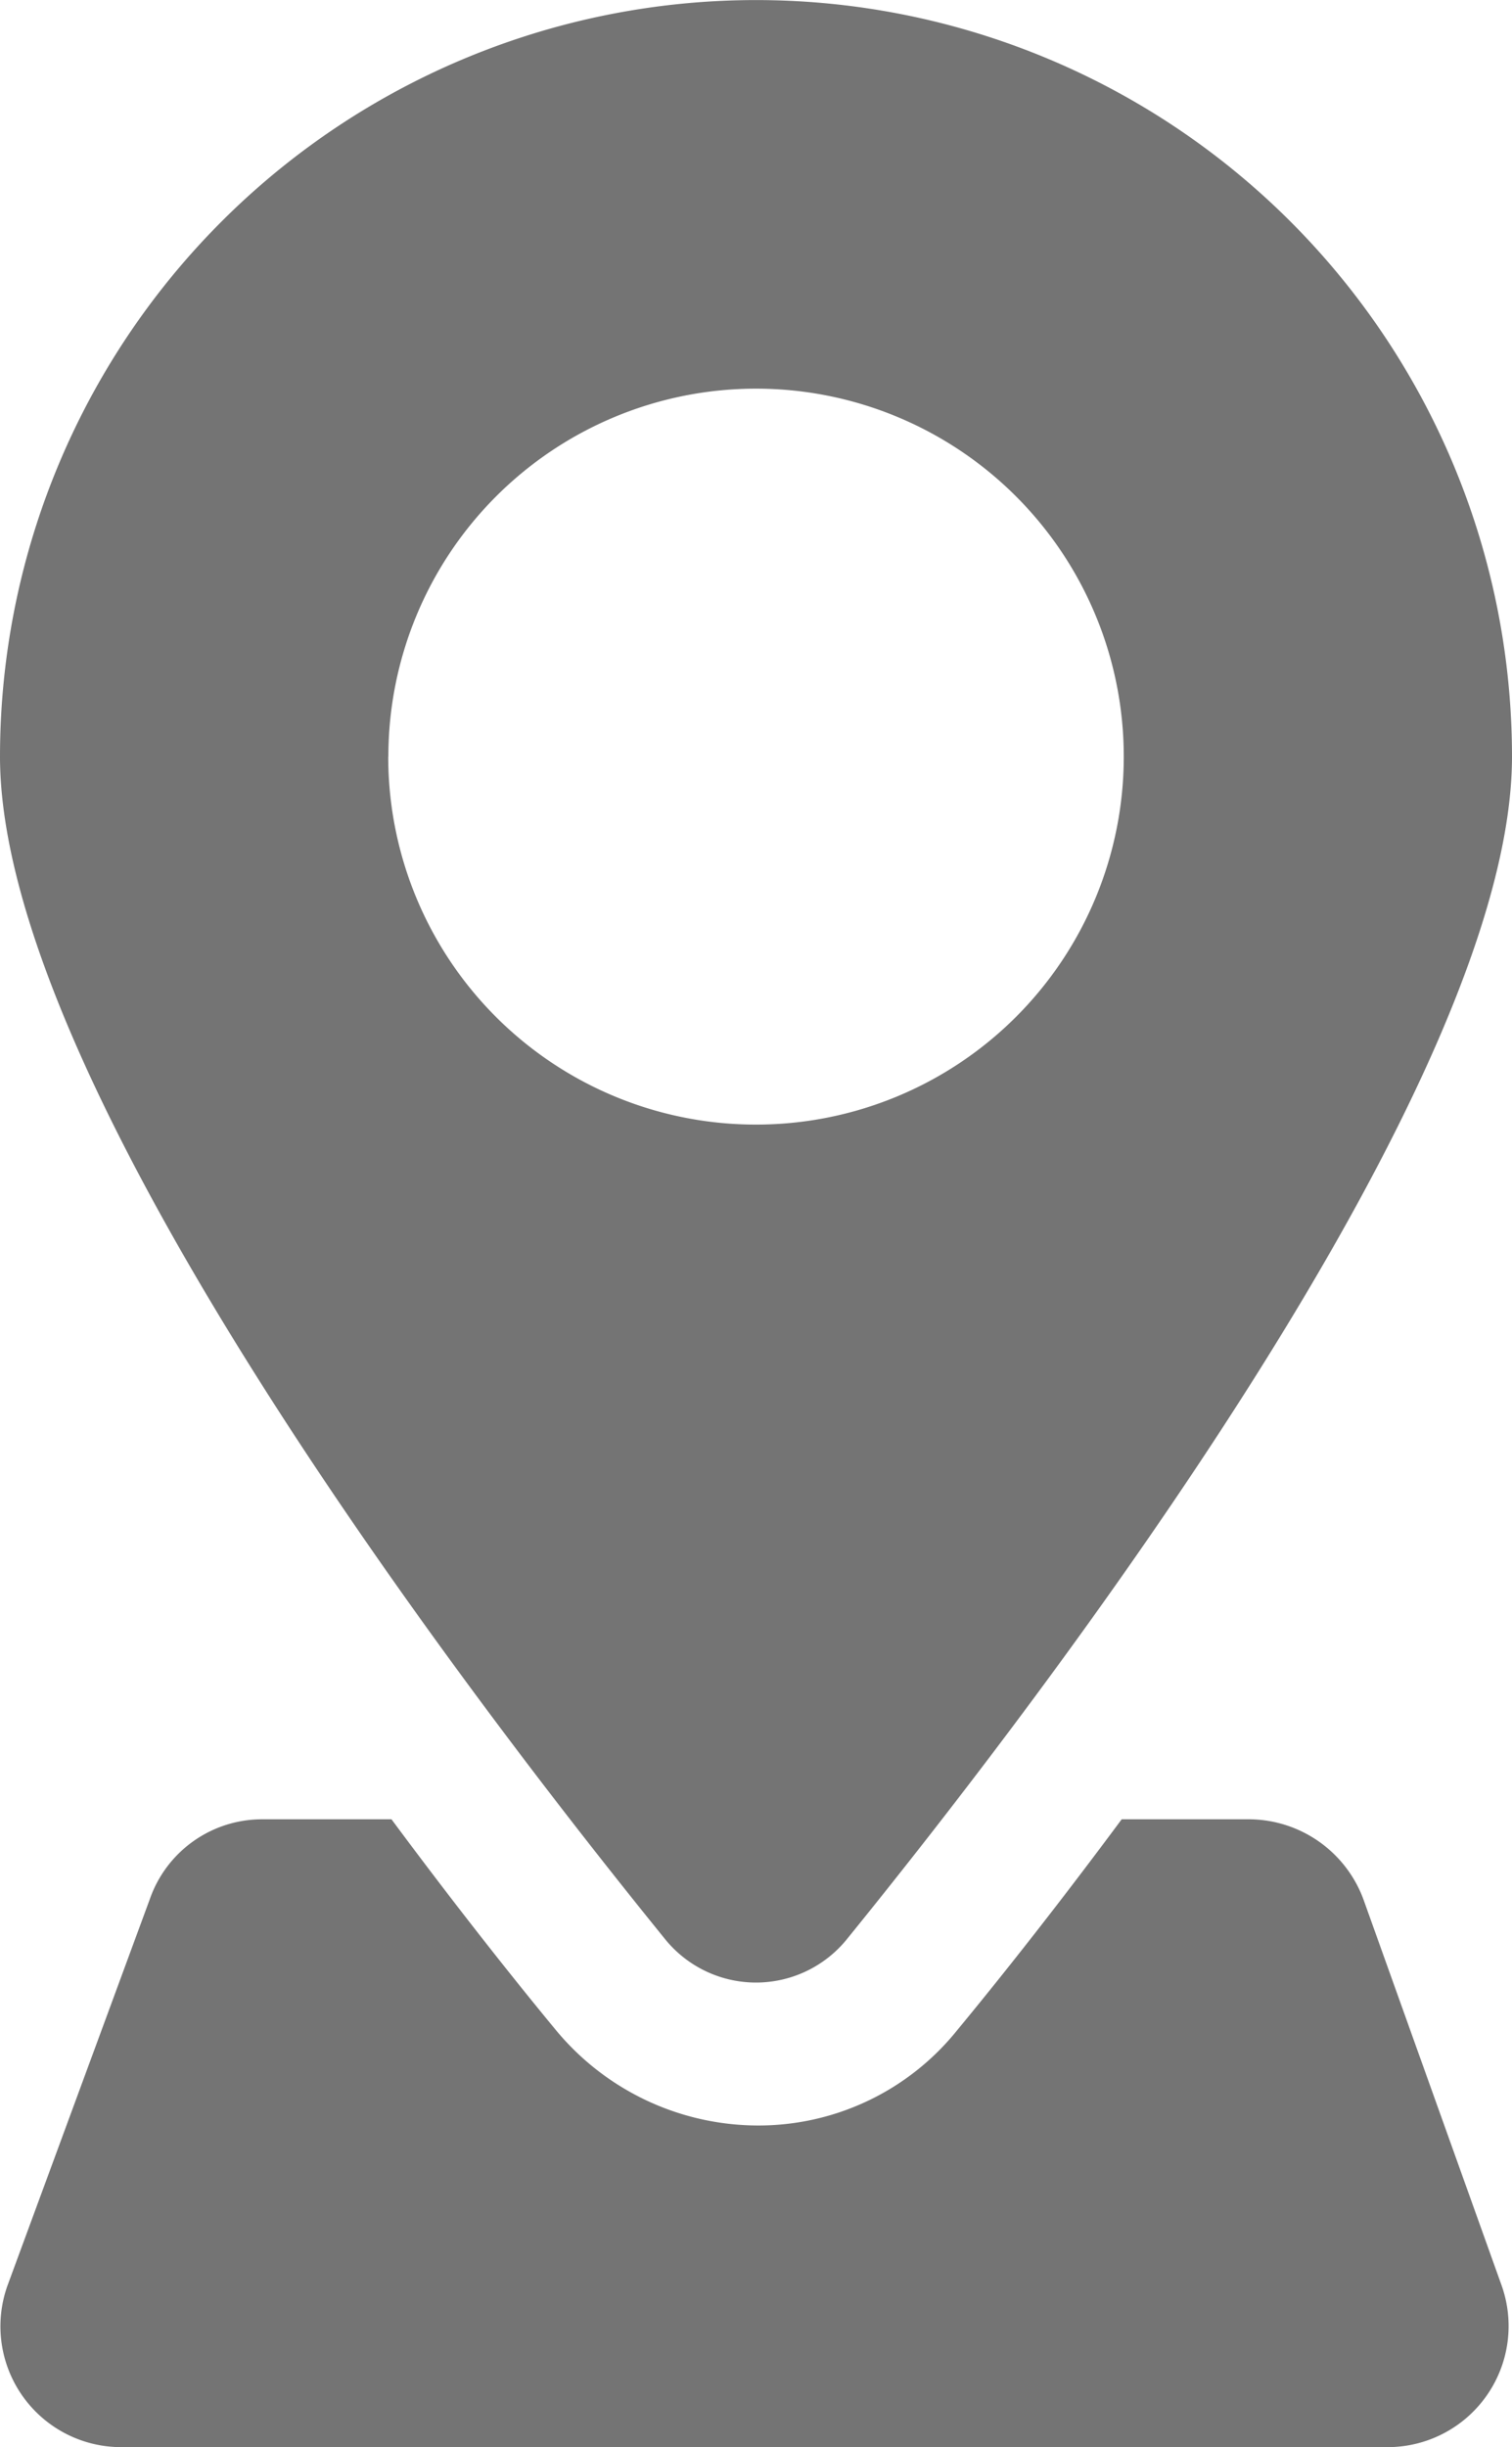
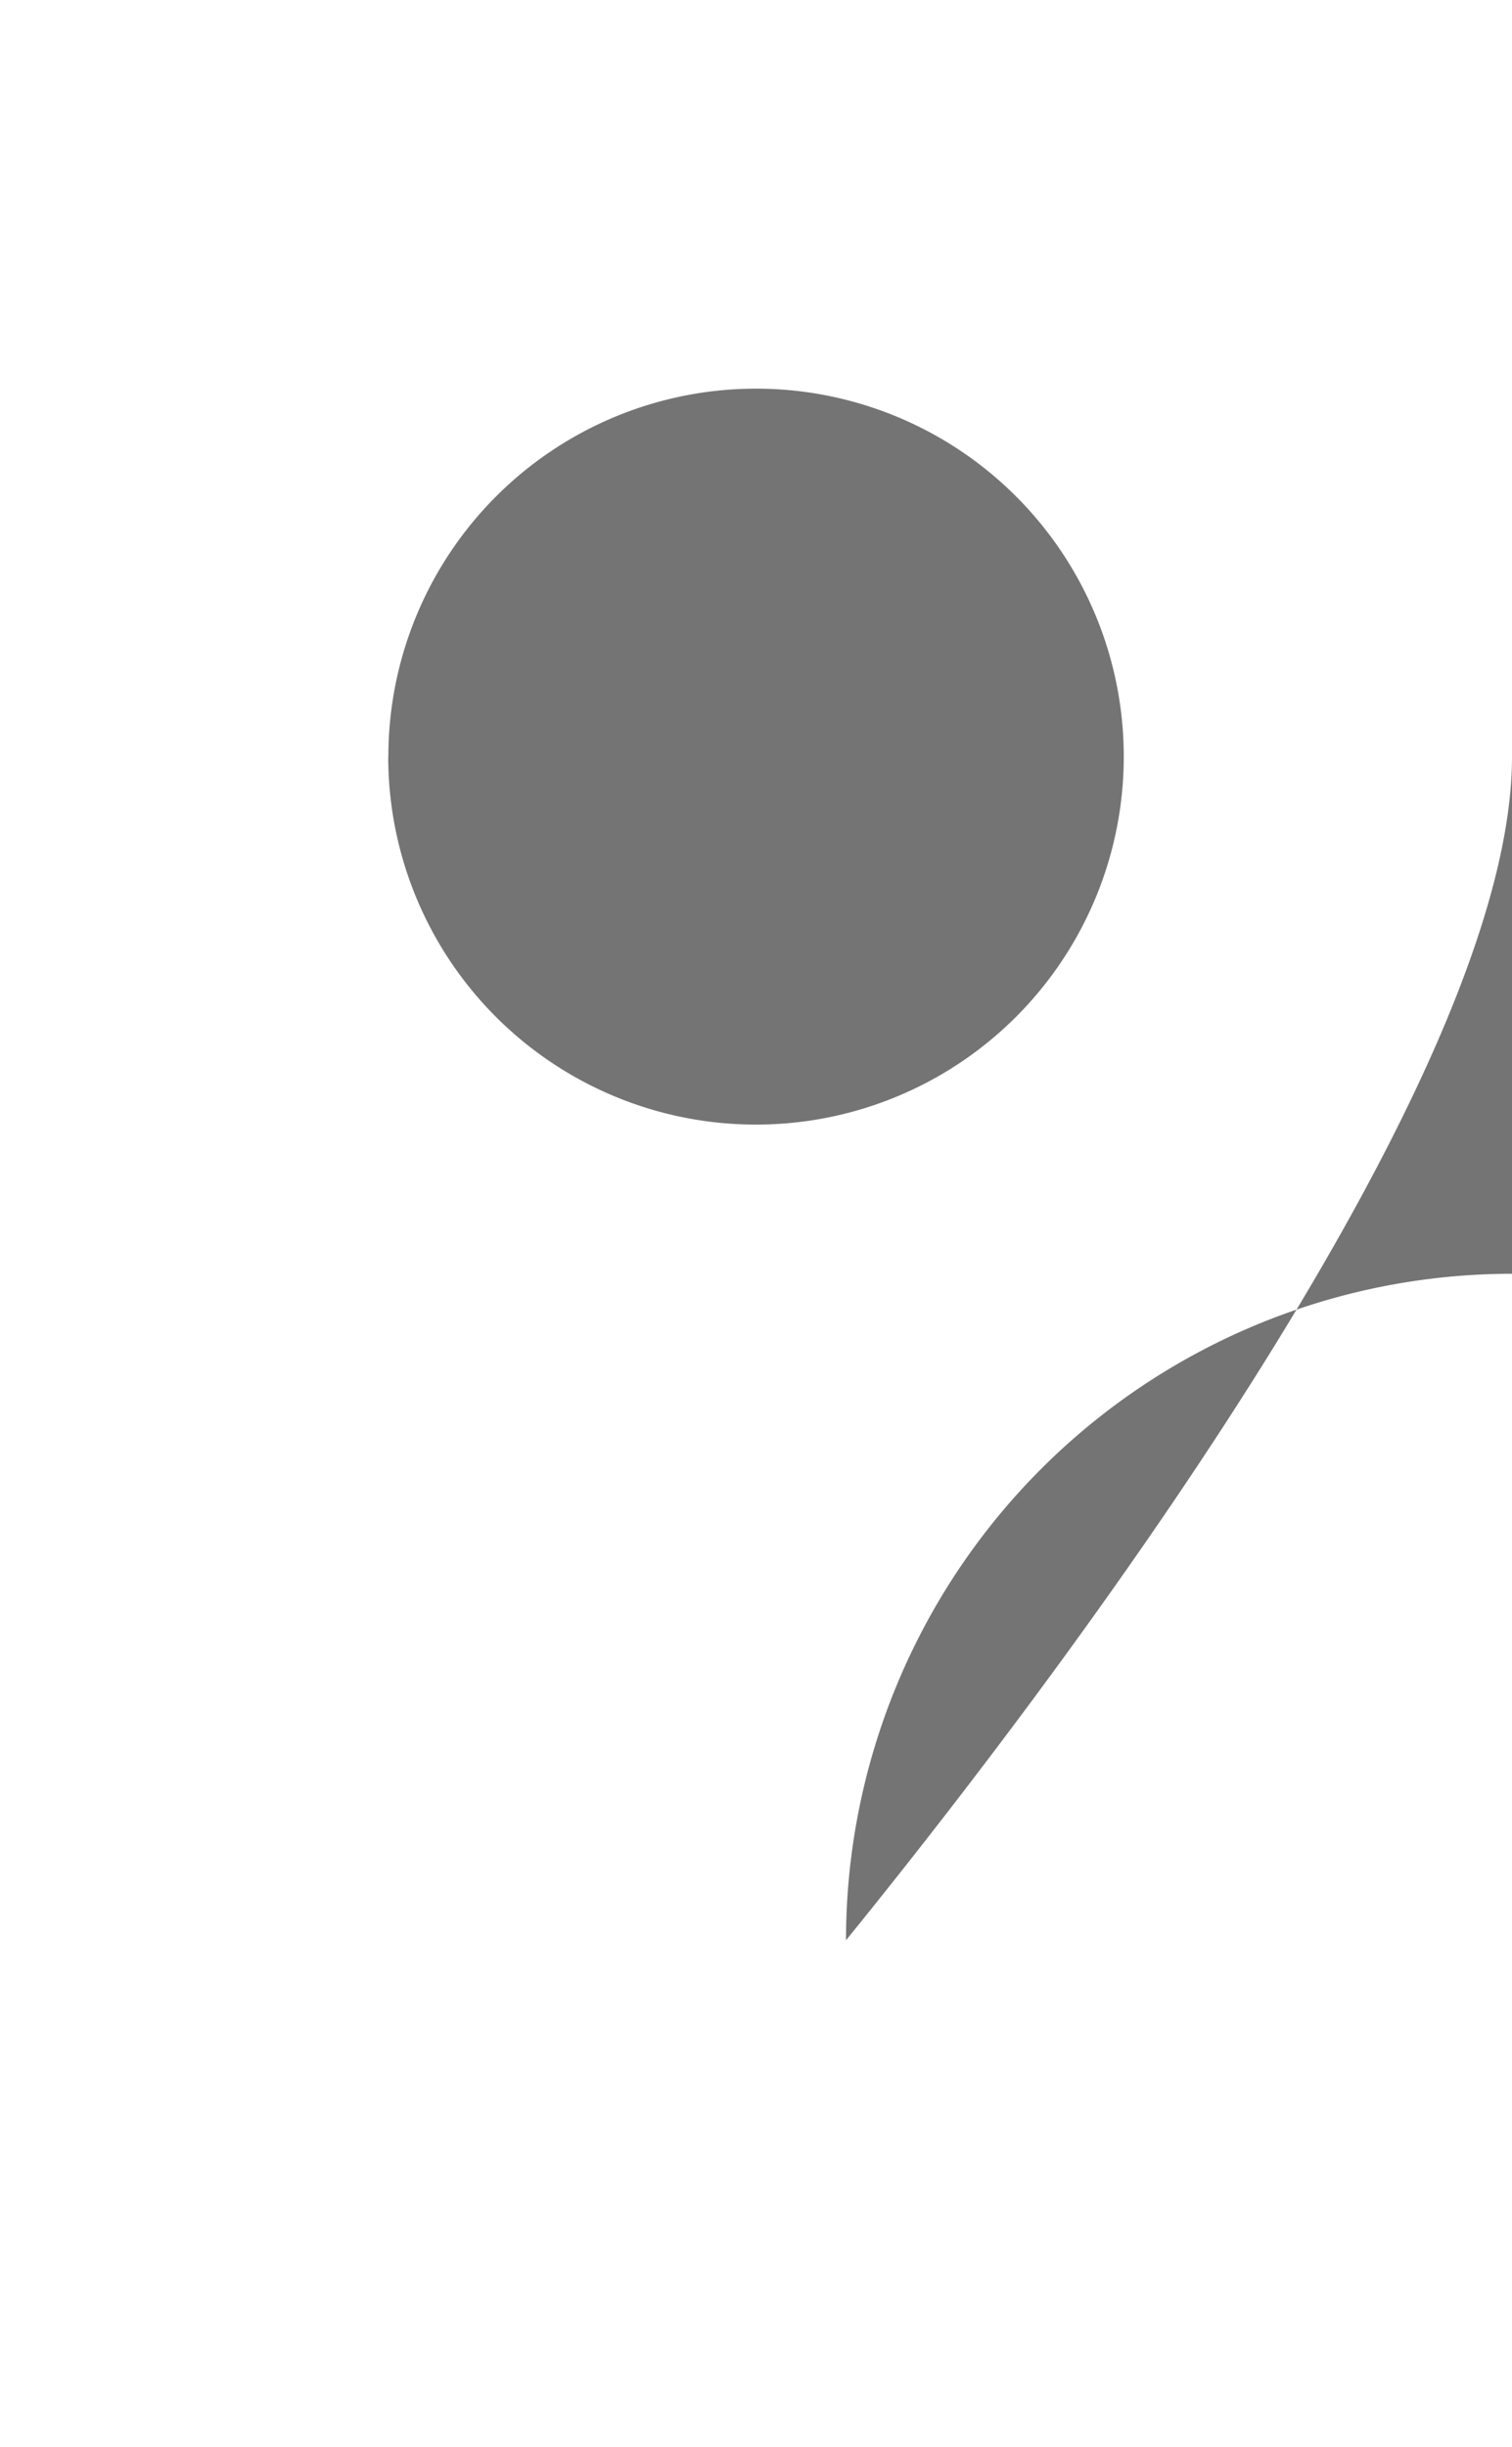
<svg xmlns="http://www.w3.org/2000/svg" id="icon-address" width="11.633" height="18.814" viewBox="0 0 11.633 18.814">
-   <path id="Path_13066" data-name="Path 13066" d="M31.1,73.813a.943.943,0,0,0-.87-.613h-.989c-.455.613-.89,1.167-1.266,1.622a1.96,1.96,0,0,1-1.543.732,2.022,2.022,0,0,1-1.543-.732c-.376-.455-.811-1.009-1.266-1.622h-.989a.915.915,0,0,0-.87.613L20.67,76.781a.929.929,0,0,0,.87,1.246h9.753a.931.931,0,0,0,.87-1.246Z" transform="translate(-20.611 -59.213)" fill="#747474" />
-   <path id="Path_13067" data-name="Path 13067" d="M27.109,17.417c1.543-1.9,5.124-6.588,5.124-9.1a5.816,5.816,0,0,0-11.633,0c0,2.512,3.581,7.2,5.124,9.1A.9.9,0,0,0,27.109,17.417Zm-3.521-9.1a2.829,2.829,0,1,1,2.829,2.829A2.828,2.828,0,0,1,23.587,8.316Z" transform="translate(-20.6 -2.5)" fill="#747474" />
+   <path id="Path_13067" data-name="Path 13067" d="M27.109,17.417c1.543-1.9,5.124-6.588,5.124-9.1c0,2.512,3.581,7.2,5.124,9.1A.9.9,0,0,0,27.109,17.417Zm-3.521-9.1a2.829,2.829,0,1,1,2.829,2.829A2.828,2.828,0,0,1,23.587,8.316Z" transform="translate(-20.6 -2.5)" fill="#747474" />
</svg>